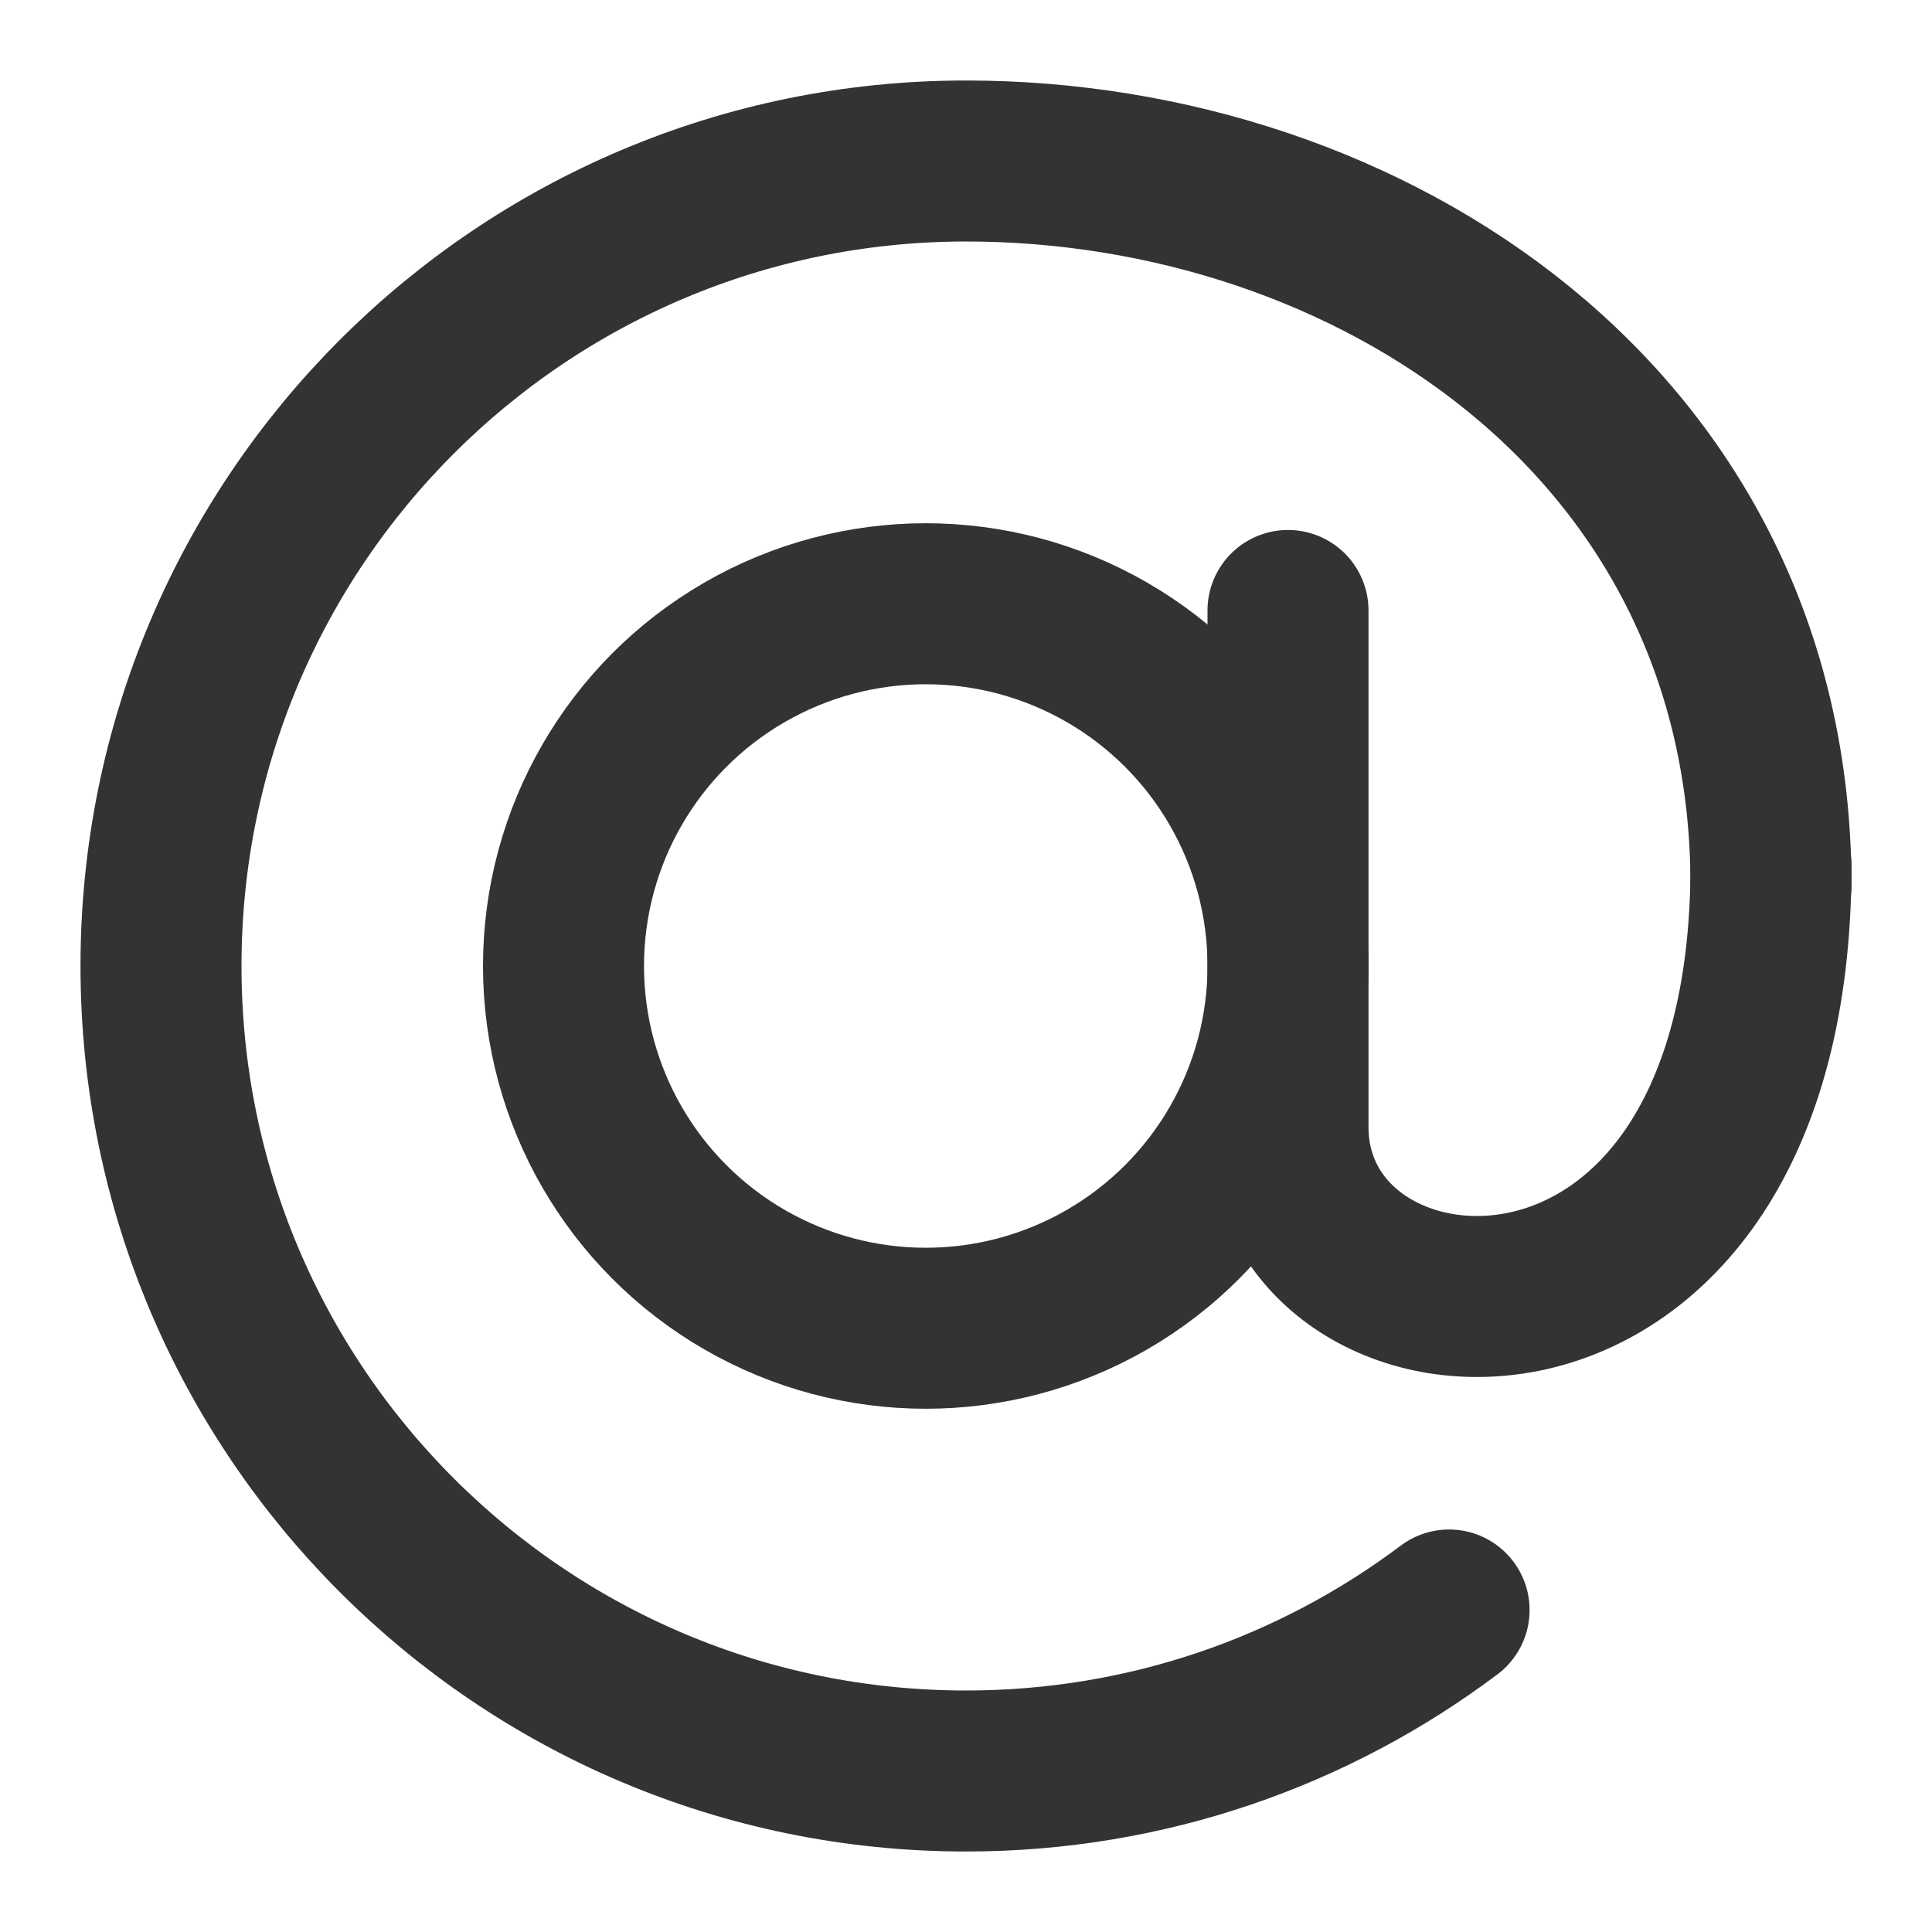
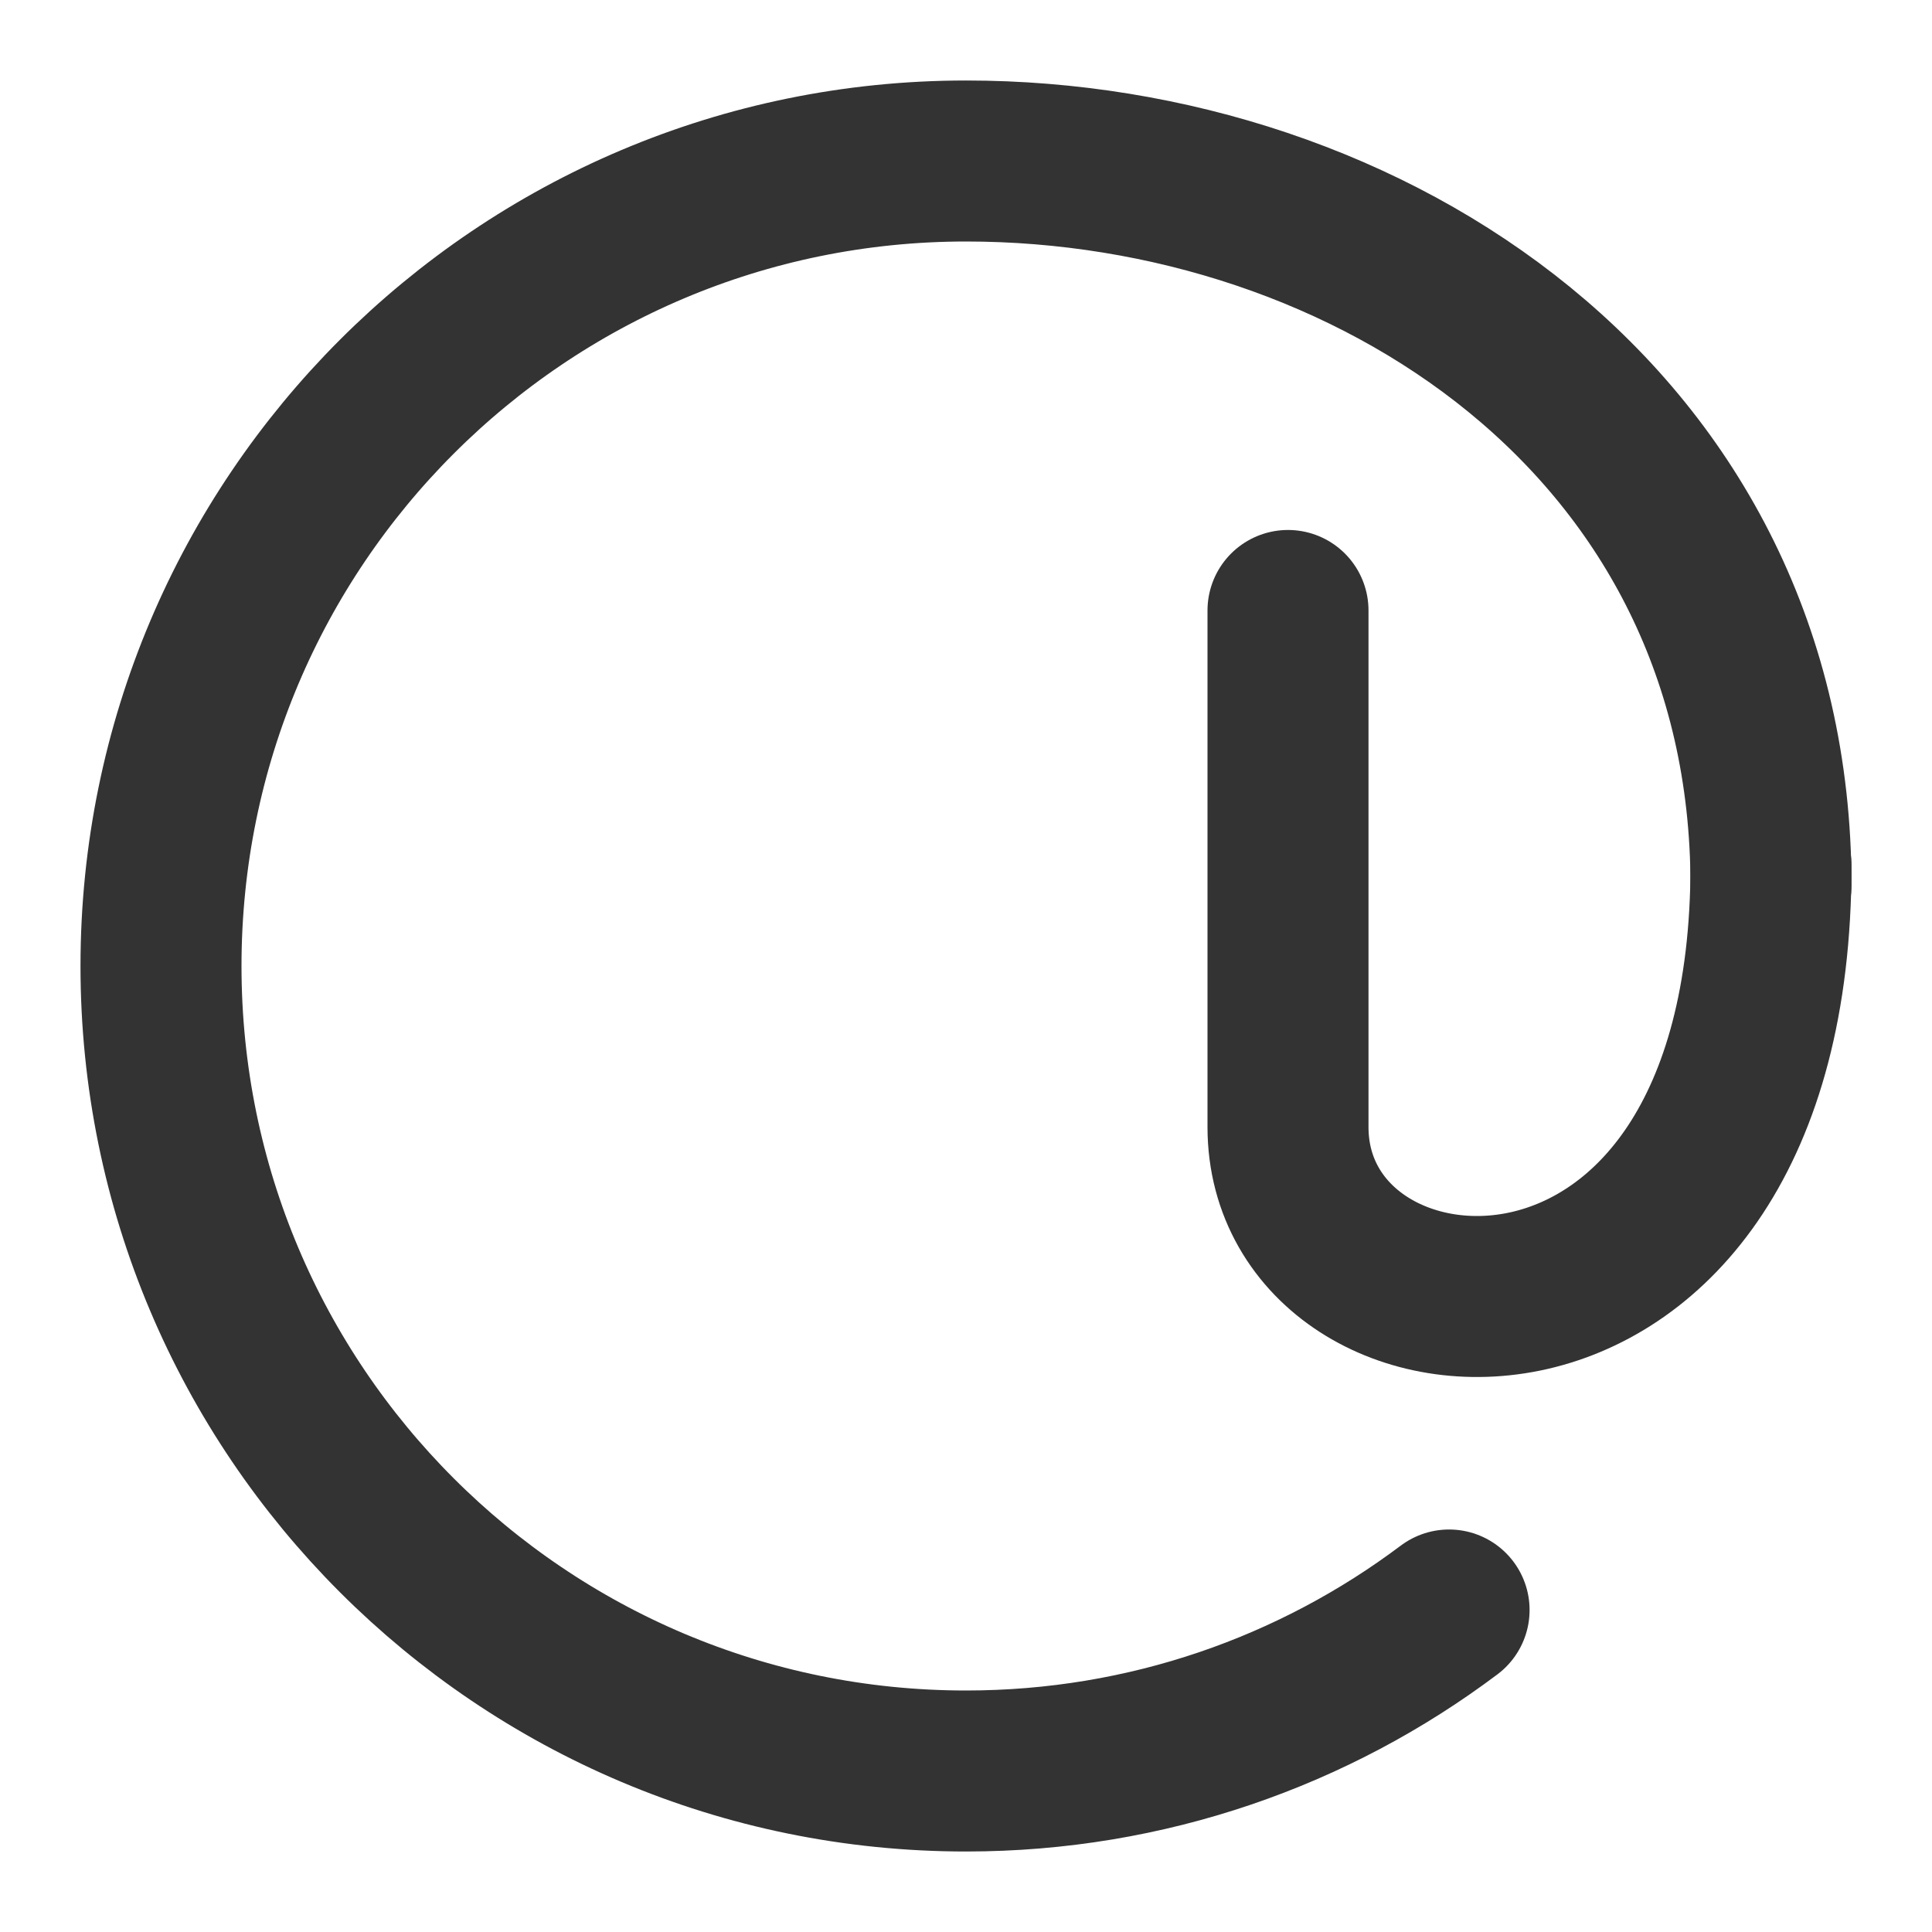
<svg xmlns="http://www.w3.org/2000/svg" width="48" height="48" viewBox="0 0 48 48" fill="none">
  <path d="M36.002 40C32.659 42.512 28.503 44 24 44C12.954 44 4 35.046 4 24C4 12.954 12.954 4 24 4C34 4 44 10.5 44 22" stroke="#333333" stroke-width="4" stroke-linecap="round" />
-   <circle cx="23" cy="24" r="9" stroke="#333333" stroke-width="4" />
  <path d="M32 15.167C32 15.5 32 20 32 28C32 34 44 35 44 21.5" stroke="#333333" stroke-width="4" stroke-linecap="round" />
</svg>